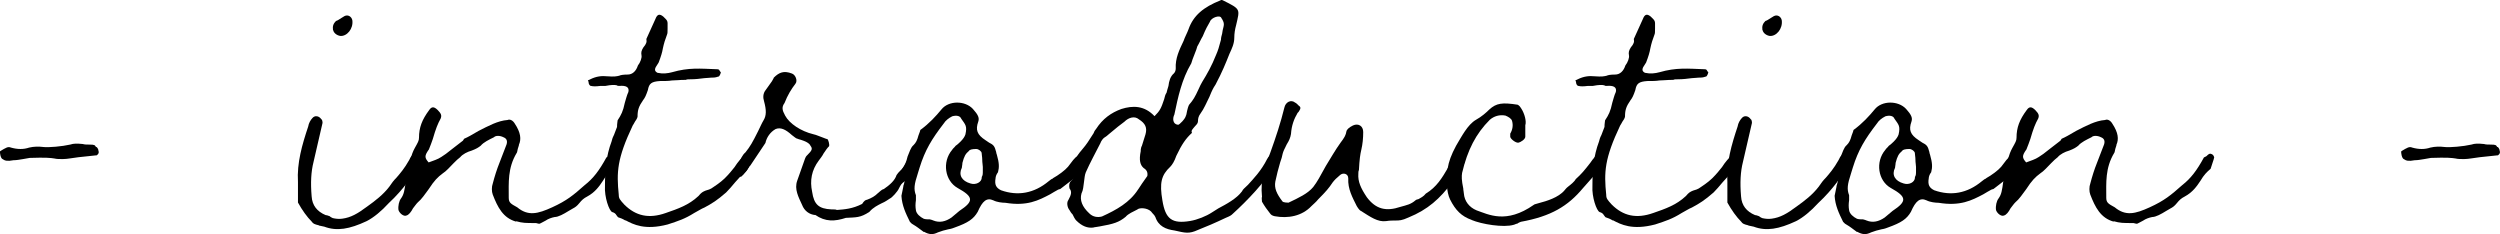
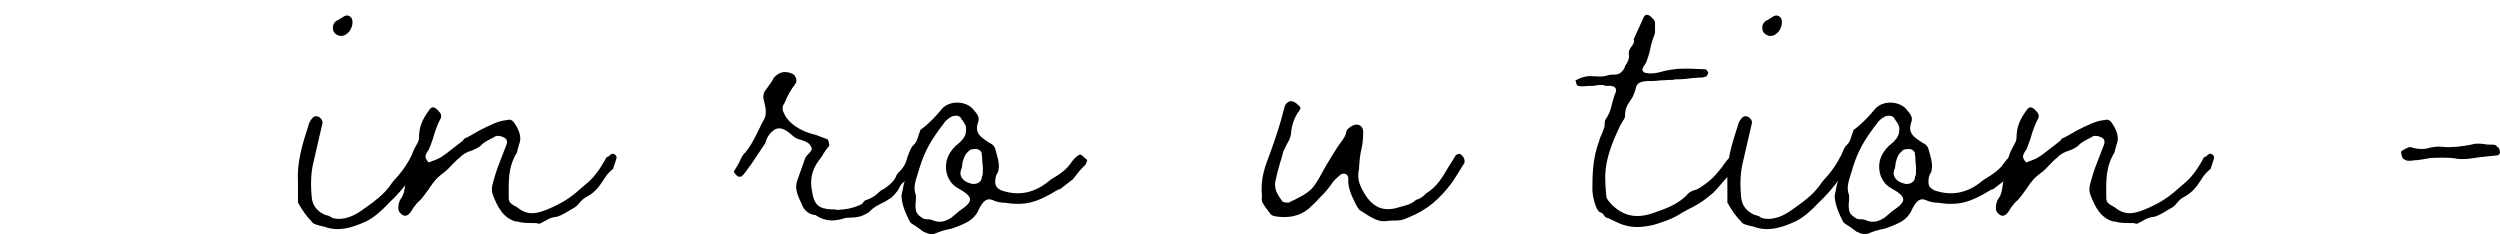
<svg xmlns="http://www.w3.org/2000/svg" id="_レイヤー_2" viewBox="0 0 215.63 20.21">
  <g id="base">
    <g>
-       <path d="M8.33,13.4h-.05l-1.51,.16c-.47,.05-.94,.16-1.35,.16-.31,0-.52,0-.73-.05-.31-.05-.73-.1-2.13-.05l-.57,.1c-.31,.05-.57,.1-.83,.1-.52,.1-.73,.05-.94-.1-.16-.05-.26-.57-.21-.68,.52-.31,.68-.42,.94-.31,.57,.16,1.09,.16,1.56,0,.42-.1,.83-.1,1.25-.05,.42,.05,1.61-.05,2.29-.21,.31-.1,.57-.1,1.09-.05,.16,.05,.36,.05,.57,.05,.47,0,.47,.05,.57,.21,.05-.05,.21,.16,.21,.31,.05,.16,.05,.26-.16,.42Z" />
      <path d="M27.52,19.44c-.42-.1-.52-.16-.62-.31-.42-.42-.83-.99-1.2-1.66v-1.77c-.1-1.66,.36-3.22,.88-4.78,.05-.31,.21-.57,.36-.73,.21-.26,.57-.21,.78,.1,.05,0,.1,.16,.1,.31l-.78,3.38c-.21,.83-.26,1.77-.16,2.96,.05,.78,.47,1.3,1.2,1.61q.1,0,.36,.1c.1,.1,.16,.1,.26,.16,.21,.05,.52,.1,.83,.05,.73-.1,1.3-.42,2.13-1.04,.73-.52,1.4-1.04,1.92-1.72,.21-.31,.36-.52,.62-.78,.31-.36,.68-.78,1.09-1.51,.16-.36,.26-.47,.73-.62,.1-.05,.26,.05,.31,.21,0,.26,0,.31-.1,.47-.1,.21-.16,.31-.21,.52-.21,.26-.47,.73-.57,.94-.1,.1-.16,.21-.36,.47-.36,.47-.88,1.09-1.56,1.72-.62,.68-1.3,1.25-1.92,1.56-1.46,.68-2.55,.88-3.64,.47-.16-.05-.31-.05-.47-.1Zm1.2-16.85c-.05-.36,.05-.57,.26-.78,.16-.05,.21-.1,.47-.26l.26-.16c.31-.16,.62,.05,.68,.36,.1,.73-.47,1.4-1.04,1.35-.31-.05-.57-.26-.62-.52Z" />
      <path d="M44.53,19.12c-1.14-.31-1.61-1.25-2.03-2.34-.1-.26-.1-.68,0-.94,.16-.62,.36-1.25,.57-1.77l.62-1.61c.1-.31,0-.52-.26-.62-.31-.16-.68-.16-.83,0-.42,.21-.88,.42-1.14,.73-.21,.16-.36,.26-.78,.42-.36,.1-.78,.31-.99,.57-.21,.16-.31,.26-.57,.52-.31,.31-.62,.68-.94,.88-.42,.31-.73,.62-1.2,1.35-.31,.42-.62,.88-.94,1.14-.16,.16-.21,.26-.42,.52-.16,.31-.36,.57-.57,.62-.21,.1-.57-.16-.68-.47-.05-.36,.05-.78,.21-.99,.26-.36,.31-.68,.42-1.51,0-.26,.05-.52,.1-.73,.21-.83,.36-1.56,.68-2.13,.26-.47,.36-.62,.36-.88,0-.88,.26-1.56,.88-2.39,.21-.31,.42-.31,.73,0,.31,.31,.36,.47,.26,.73-.26,.47-.42,.88-.68,1.77-.1,.26-.21,.62-.31,.83q0,.05-.05,.1c-.36,.52-.36,.68,0,1.09,.42-.16,.78-.26,1.09-.47,.26-.16,.47-.31,.99-.73l.88-.68,.1-.16c.36-.16,.62-.31,1.25-.68,.83-.42,1.66-.88,2.5-.94,.21-.1,.47,.05,.62,.31,.52,.78,.57,1.35,.36,1.82,0,.1-.05,.16-.1,.36-.05,.21-.05,.31-.1,.36-.78,1.3-.68,2.55-.68,3.85,0,.42,.16,.52,.73,.83,.94,.78,1.77,.57,3.02,0s1.82-1.04,2.81-1.92c.73-.57,1.25-1.25,1.87-2.39,.05,0,.1-.05,.21-.1,.21-.21,.26-.21,.36-.21,.21,.05,.26,.16,.31,.31,0,.1-.31,.94-.31,.99-.36,.31-.57,.52-.88,1.04-.31,.47-.68,.99-1.35,1.35-.31,.16-.47,.31-.68,.57-.21,.26-.36,.36-.57,.47l-.36,.21c-.42,.26-.88,.52-1.2,.52-.26,.05-.57,.16-.78,.31-.62,.31-.42,.31-.83,.21-.94,0-1.14,0-1.72-.16Z" />
-       <path d="M53.94,19.02c-.26-.16-.42-.21-.57-.26-.05,0-.1-.05-.21-.21-.05-.1-.16-.21-.36-.26-.26-.1-.68-1.3-.62-2.24,0-1.4,.1-2.6,.57-3.85,.05-.16,.05-.26,.21-.57l.26-.68c0-.31,.05-.47,.05-.57,.31-.47,.47-.78,.62-1.51,.1-.31,.16-.62,.31-.94,.1-.42-.21-.57-.78-.52-.1,0-.16,0-.21-.05-.21-.05-.47-.05-.99,.05h-.42c-.42,.05-.62,.05-.83,0-.1,0-.21-.16-.21-.36-.05-.16-.1-.1,.05-.16l.1-.05c.52-.26,.99-.31,1.46-.26,.62,.05,.83,0,1.04-.05,.1-.05,.31-.1,.73-.1s.73-.31,.88-.78c.21-.26,.36-.68,.31-.88-.05-.26,0-.42,.16-.68,.26-.31,.31-.47,.26-.73l.78-1.72c.16-.42,.36-.47,.68-.21l.21,.21c.1,.1,.16,.21,.16,.36v.47c0,.26,0,.42-.05,.52-.16,.42-.26,.73-.36,1.2-.05,.31-.16,.68-.36,1.2l-.1,.16c-.26,.36-.31,.57,0,.73,.47,.1,.88,.05,1.25-.05,1.46-.42,2.44-.31,3.85-.26,.05,0,.16,0,.21,.05l.1,.16c.1,.05,.05,.05,.05,.05,0,.1-.1,.31-.16,.36-.16,.05-.31,.1-.47,.1-.31,0-.57,.05-.78,.05-.42,.05-.73,.1-1.25,.1-.16,0-.26,0-.36,.05h-.1c-.42,0-.78,.05-1.09,.05-.31,.05-.62,.05-1.04,.05-.73,.05-.94,.21-1.04,.78-.16,.47-.26,.68-.42,.88-.36,.52-.47,.83-.47,1.4,0,.05-.05,.21-.21,.42-.1,.16-.16,.31-.21,.36-1.35,2.86-1.4,4-1.2,5.98,0,.31,.1,.42,.47,.83,.99,.99,2.13,1.25,3.59,.73,1.04-.36,1.98-.68,2.81-1.46,.26-.31,.36-.36,.62-.47,.16-.05,.42-.1,.68-.31,.47-.31,.88-.62,1.25-1.04,.16-.16,.26-.31,.57-.68,.26-.42,.62-.83,.88-1.04,.1-.05,.16-.1,.31,0l.16,.16c.21,.21,.16,.31,.16,.26-.05,.16-.1,.16-.16,.31-.1,.26-.21,.52-.36,.68-.31,.21-.47,.42-.94,.94-.26,.31-.57,.68-.78,.88-.78,.68-1.2,.94-1.87,1.3-.26,.1-.57,.31-.88,.47-.83,.52-1.35,.68-2.29,.99-1.98,.52-2.96,0-3.64-.36Z" />
      <path d="M70.32,18.55c-.52-.05-.94-.36-1.14-.88-.31-.68-.68-1.35-.42-2.08l.68-1.92c.05-.1,.05-.16,.21-.31,.36-.36,.47-.52,.26-.78-.1-.26-.52-.42-.83-.52q-.21-.05-.31-.1c-.1,0-.26-.16-.47-.31-.57-.52-.99-.68-1.4-.52-.47,.26-.78,.73-.88,1.2l-1.25,1.87c-.05,.1-.1,.1-.16,.21-.21,.31-.42,.62-.68,.83h-.21c-.16,0-.47-.42-.42-.47,.16-.21,.21-.36,.42-.68,.16-.36,.31-.73,.57-.94,.42-.52,.62-.88,1.09-1.82,.16-.31,.31-.68,.47-.94,.26-.42,.26-.88,.05-1.66-.1-.31-.1-.68,.16-.99l.52-.73c.05-.1,.16-.26,.16-.31,.47-.47,.88-.62,1.56-.36,.31,.1,.52,.62,.31,.88-.36,.47-.68,.99-.94,1.66-.26,.36-.21,.62,.05,1.09,.36,.68,1.35,1.35,2.44,1.61,.26,.05,.57,.21,.88,.31,.16,.05,.21,.1,.31,.1,.1,.05,.21,.47,.16,.62-.16,.16-.26,.31-.47,.62-.1,.21-.31,.47-.42,.62-.62,.83-.78,1.72-.57,2.7,.16,1.09,.57,1.46,1.66,1.51,.31,0,.36,0,.47,.05,.68-.05,1.35-.1,2.18-.52,.16-.26,.31-.36,.42-.36,.42-.16,.68-.31,.94-.57,.21-.16,.31-.31,.52-.36,.52-.36,.94-.73,1.09-1.2,.1-.16,.16-.21,.36-.42,.16-.16,.31-.31,.31-.36,.36-.68,.62-.99,.78-.99,.1,0,.26,.16,.42,.42,0,.1-.21,.78-.31,.78l-.21,.31c-.1,.21-.21,.36-.36,.52-.05,.1-.1,.16-.26,.26-.31,.21-.36,.31-.52,.62-.1,.26-.62,.83-.78,.88-.26,.16-.36,.26-.73,.42-.31,.16-.73,.36-1.04,.73-.78,.52-1.14,.47-2.03,.52-.94,.31-1.77,.36-2.65-.26Z" />
      <path d="M79.68,20.01c-.42-.31-.62-.47-.88-.62l-.16-.1-.16-.16c-.36-.73-.68-1.4-.73-2.24l.16-.78c0-.05,0-.1,.05-.21,.05-.21,.1-.36,.1-.52,0-.1-.05-.21-.1-.42-.1-.26-.16-.42-.1-.47,.21-.31,.31-.52,.42-.99,.16-.36,.26-.78,.52-.99,.21-.21,.31-.42,.42-.83,.1-.26,.16-.42,.16-.47,.78-.57,1.35-1.2,1.82-1.77,.62-.78,2.03-.78,2.71-.05,.47,.52,.57,.78,.47,1.09-.26,.73-.1,1.14,.62,1.61l.31,.21c.31,.16,.47,.26,.57,.68,.05,.1,.05,.26,.1,.36,.21,.73,.21,1.09,.1,1.51-.16,.21-.21,.42-.21,.52-.1,.57,.05,.83,.47,1.04,1.46,.52,2.86,.26,4.11-.78l.21-.16c.16-.1,.16-.05,.16-.1,.47-.26,1.04-.68,1.3-.99,.36-.47,.52-.73,.88-.99,.16-.1,.31-.05,.42,.1,.16,.16,.26,.21,.36,.31-.16,.52-.1,.31-.62,.88l-.62,.78-.88,.68-.21,.16c-.21,.05-.26,.1-.26,.1-.16,.1-.31,.16-.62,.36-.99,.52-1.98,1.04-3.85,.73-.26,0-.73-.05-1.04-.21-.57-.26-.94,.05-1.35,.99-.36,.62-.83,.94-1.98,1.35-.16,.05-.21,.1-.57,.16-.26,.05-.62,.16-.88,.26-.42,.21-.73,.21-1.2-.05Zm2.39-1.25l.68-.57c1.25-.83,1.25-1.2-.16-1.98-1.09-.62-1.35-2.24-.47-3.28,.1-.16,.16-.16,.31-.36,.16-.1,.31-.26,.42-.36,.21-.21,.36-.42,.42-.62,.16-.73,0-.83-.36-1.35-.1-.26-.42-.31-.78-.21-.31,.16-.57,.36-.73,.62-1.04,1.35-1.61,2.29-2.08,3.8l-.16,.52c-.31,.94-.36,1.35-.16,1.87v.42c-.05,.36-.05,.57,0,.88s.36,.57,.68,.73c.16,.05,.36,.05,.52,.05q.21,.05,.31,.1c.52,.21,1.04,.1,1.56-.26Zm2.6-3.48c.1-.16,.1-.26,.1-.57v-.31c0-.16-.05-.36-.05-.62s-.05-.42-.05-.57-.26-.36-.47-.36c-.31,0-.57,.05-.62,.16-.31,.26-.42,.47-.57,1.04,0,.16-.05,.31-.05,.42-.31,.62,0,1.14,.73,1.35,.47,.16,.99-.1,.99-.52Z" />
-       <path d="M99.64,18.71c-.05-.16-.21-.26-.36-.47-.31-.31-.99-.36-1.2-.16-.31,.16-.78,.36-.99,.62-.57,.47-1.04,.62-2.24,.83-.21,.05-.42,.05-.57,.1-.47,.05-.94-.1-1.46-.62-.1-.1-.21-.31-.31-.52-.16-.16-.16-.21-.26-.36-.21-.26-.26-.68-.1-.88,.26-.47,.31-.73,.1-.99-.05-.21-.05-.47,.1-.62,.26-.26,.31-.47,.47-.99,.05-.16,.05-.31,.1-.42-.31-.57,.1-.94,.47-1.4,.31-.36,.52-.68,.94-1.35,.05-.16,.16-.31,.21-.36,.57-.88,1.3-1.4,2.18-1.72,.99-.31,1.98-.31,2.86,.62,.47-.47,.57-.68,.83-1.46,.05-.21,.1-.42,.21-.57,.05-.16,.05-.26,.16-.57,.05-.42,.16-.83,.47-1.09,.1-.1,.16-.26,.16-.42-.05-.88,.31-1.61,.68-2.39,.1-.31,.31-.68,.42-.99,.42-1.2,1.3-1.92,2.76-2.5,.05-.05,.1-.05,.21,0,1.56,.78,1.46,.73,1.14,2.13-.1,.36-.16,.73-.16,1.09,0,.52-.21,.94-.42,1.4-.31,.78-.62,1.56-1.2,2.65-.21,.31-.31,.52-.52,1.04-.26,.52-.47,1.04-.78,1.46-.16,.21-.21,.42-.21,.62,0,.16-.05,.26-.26,.47-.21,.26-.36,.36-.26,.57-.52,.47-.88,.99-1.35,1.98-.16,.47-.36,.78-.52,.94-.78,.73-.94,1.4-.68,2.91,.26,1.61,.83,2.03,2.39,1.77,.62-.1,1.4-.42,1.87-.73l.57-.36c.68-.36,1.56-.83,2.03-1.46,.1-.21,.21-.26,.52-.57,.47-.52,1.14-1.2,1.66-2.24,.26-.42,.47-.47,.83-.36,.05,0,.16,.26,.16,.31-.05,.1-.1,.1-.1,.21-.1,.26-.21,.42-.21,.36-.83,1.46-2.44,3.12-3.64,4.21-.16,.16-.26,.21-.62,.36-.88,.42-1.72,.78-2.39,1.04-.78,.36-1.09,.26-2.03,.05-.73-.1-1.4-.36-1.66-1.2Zm-1.46-2.39c.21-.31,.36-.57,.78-1.14,.05-.31-.05-.52-.31-.68-.31-.26-.42-.68-.26-1.46,0-.1,0-.21,.05-.36l.05-.1,.31-.99c.16-.57,0-.94-.57-1.3-.36-.31-.88-.16-1.25,.21-.36,.26-.68,.52-1.3,1.04-.1,.1-.31,.26-.47,.36-.1,.1-.21,.21-.31,.47-.42,.83-.88,1.66-1.25,2.5-.1,.26-.1,.47-.16,.88-.05,.31-.05,.62-.21,.94-.16,.57,.05,1.14,.68,1.72,.31,.31,.73,.36,1.09,.26,1.25-.57,2.39-1.2,3.12-2.34Zm4.11-6.34c.05-.1,.05-.21,.1-.42,.1-.42,.16-.52,.21-.57,.31-.36,.47-.62,.78-1.3,.1-.21,.21-.47,.31-.62,.42-.68,.83-1.4,1.2-2.34,.16-.36,.26-.68,.42-1.3,0-.16,.05-.36,.1-.52,0-.1,.05-.21,.05-.31,.05-.21,.1-.36,.1-.52s-.1-.36-.21-.52c-.1-.31-.88-.05-.99,.31-.21,.36-.36,.62-.62,1.25-.16,.26-.31,.62-.47,.88-.05,.21-.1,.31-.26,.73-.1,.26-.21,.52-.26,.73-.83,1.4-1.14,2.91-1.46,4.42-.16,.31-.16,.83,.31,.88,.1,.05,.68-.57,.68-.78Z" />
      <path d="M126.32,14.03c-.36,.57-.73,1.2-1.04,1.66-1.09,1.46-2.13,2.39-3.8,3.07-.57,.26-.78,.26-1.14,.26-.21,0-.47,0-.78,.05-.73,.1-1.35-.36-2.18-.88-.05,0-.21-.16-.36-.42-.36-.73-.78-1.46-.73-2.39,0-.42-.47-.52-.73-.26-.26,.21-.47,.42-.62,.62-.31,.47-.57,.78-1.25,1.46-.16,.21-.42,.42-.57,.57-.83,.88-2.03,1.09-3.17,.88-.21-.05-.31-.1-.42-.26-.21-.26-.47-.62-.68-.99,0-.1-.05-.36,0-.42-.16-1.61,.26-2.6,.73-3.85,.47-1.3,.88-2.55,1.2-3.85,.1-.47,.57-.73,.94-.42,.05,0,.21,.16,.36,.31,.05,0,.05,.05,.05,.05,.05,.05,.05,.16-.05,.31-.05,.1-.1,.16-.16,.21-.31,.52-.52,1.09-.57,1.82-.05,.31-.16,.57-.36,.88-.21,.42-.31,.62-.36,.83-.05,.26-.1,.42-.21,.73-.16,.52-.31,1.14-.42,1.66-.1,.57,.1,1.04,.62,1.72,.1,.1,.47,.1,.52,.1,.88-.42,1.66-.78,2.13-1.35,.36-.47,.57-.88,1.09-1.82,.42-.68,.83-1.4,1.25-1.98,.36-.47,.47-.68,.52-.99q.05-.26,.57-.52c.47-.21,.88,.05,.88,.57s-.05,1.04-.16,1.51c-.1,.42-.16,.83-.21,1.77-.05,.1-.05,.21-.05,.31-.05,.68,.21,1.25,.73,2.03,.78,1.04,1.66,1.25,2.91,.83,.57-.16,.88-.21,1.3-.57,.05-.05,.1-.05,.26-.1,.16-.1,.42-.21,.62-.47,.94-.57,1.4-1.35,1.92-2.24l.68-1.09c.21-.1,.31-.16,.47,0,.26,.21,.31,.52,.26,.62Z" />
-       <path d="M126.94,18.97c-.88-.31-1.4-.83-1.87-1.77-.31-.62-.36-1.82-.21-2.65,.1-.62,.31-1.2,.73-1.98,.47-.78,.99-1.82,1.72-2.24,.47-.26,.88-.62,1.14-.88,.62-.57,1.14-.62,2.44-.42,0,0,.16,.05,.31,.31,.31,.47,.47,1.14,.36,1.46v.99c0,.21-.36,.47-.62,.52-.26,0-.68-.36-.68-.52v-.26c.21-.36,.26-.73,.16-1.09-.05-.21-.31-.36-.57-.47-.52-.1-.99,.05-1.35,.36-1.2,1.2-1.92,2.6-2.39,4.58-.05,.31-.05,.62,.1,1.35,0,.16,.05,.31,.05,.42,.05,.68,.47,1.2,1.09,1.46,1.04,.36,2.55,1.2,4.94-.47,.05-.05,.1-.05,.47-.16,.62-.16,1.66-.47,2.18-1.09,.1-.1,.1-.16,.36-.36,.21-.16,.52-.42,.62-.62,.47-.42,.73-.73,1.25-1.4,.1-.16,.26-.36,.36-.47,.1-.16,.31-.26,.47-.31,.1,0,.16,0,.36,.31,.05,.05-.05,.68-.21,.83l-1.61,1.82c-1.3,1.56-2.76,2.44-5.36,2.91-.1,.05-.16,.05-.31,.16-.1,0-.26,.1-.31,.1-.88,.26-2.76-.05-3.64-.42Z" />
      <path d="M139.11,19.02c-.26-.16-.42-.21-.57-.26-.05,0-.1-.05-.21-.21-.05-.1-.16-.21-.36-.26-.26-.1-.68-1.3-.62-2.24,0-1.4,.1-2.6,.57-3.85,.05-.16,.05-.26,.21-.57l.26-.68c0-.31,.05-.47,.05-.57,.31-.47,.47-.78,.62-1.51,.1-.31,.16-.62,.31-.94,.1-.42-.21-.57-.78-.52-.1,0-.16,0-.21-.05-.21-.05-.47-.05-.99,.05h-.42c-.42,.05-.62,.05-.83,0-.1,0-.21-.16-.21-.36-.05-.16-.1-.1,.05-.16l.1-.05c.52-.26,.99-.31,1.46-.26,.62,.05,.83,0,1.04-.05,.1-.05,.31-.1,.73-.1s.73-.31,.88-.78c.21-.26,.36-.68,.31-.88-.05-.26,0-.42,.16-.68,.26-.31,.31-.47,.26-.73l.78-1.72c.16-.42,.36-.47,.68-.21l.21,.21c.1,.1,.16,.21,.16,.36v.47c0,.26,0,.42-.05,.52-.16,.42-.26,.73-.36,1.2-.05,.31-.16,.68-.36,1.2l-.1,.16c-.26,.36-.31,.57,0,.73,.47,.1,.88,.05,1.25-.05,1.46-.42,2.44-.31,3.85-.26,.05,0,.16,0,.21,.05l.1,.16c.1,.05,.05,.05,.05,.05,0,.1-.1,.31-.16,.36-.16,.05-.31,.1-.47,.1-.31,0-.57,.05-.78,.05-.42,.05-.73,.1-1.25,.1-.16,0-.26,0-.36,.05h-.1c-.42,0-.78,.05-1.09,.05-.31,.05-.62,.05-1.04,.05-.73,.05-.94,.21-1.04,.78-.16,.47-.26,.68-.42,.88-.36,.52-.47,.83-.47,1.4,0,.05-.05,.21-.21,.42-.1,.16-.16,.31-.21,.36-1.35,2.86-1.4,4-1.2,5.98,0,.31,.1,.42,.47,.83,.99,.99,2.13,1.25,3.59,.73,1.04-.36,1.98-.68,2.81-1.46,.26-.31,.36-.36,.62-.47,.16-.05,.42-.1,.68-.31,.47-.31,.88-.62,1.25-1.04,.16-.16,.26-.31,.57-.68,.26-.42,.62-.83,.88-1.04,.1-.05,.16-.1,.31,0l.16,.16c.21,.21,.16,.31,.16,.26-.05,.16-.1,.16-.16,.31-.1,.26-.21,.52-.36,.68-.31,.21-.47,.42-.94,.94-.26,.31-.57,.68-.78,.88-.78,.68-1.2,.94-1.87,1.3-.26,.1-.57,.31-.88,.47-.83,.52-1.35,.68-2.29,.99-1.98,.52-2.96,0-3.64-.36Z" />
      <path d="M150.81,19.44c-.42-.1-.52-.16-.62-.31-.42-.42-.83-.99-1.2-1.66v-1.77c-.1-1.66,.36-3.22,.88-4.78,.05-.31,.21-.57,.36-.73,.21-.26,.57-.21,.78,.1,.05,0,.1,.16,.1,.31l-.78,3.38c-.21,.83-.26,1.77-.16,2.96,.05,.78,.47,1.3,1.2,1.61q.1,0,.36,.1c.1,.1,.16,.1,.26,.16,.21,.05,.52,.1,.83,.05,.73-.1,1.3-.42,2.13-1.04,.73-.52,1.4-1.04,1.92-1.72,.21-.31,.36-.52,.62-.78,.31-.36,.68-.78,1.09-1.51,.16-.36,.26-.47,.73-.62,.1-.05,.26,.05,.31,.21,0,.26,0,.31-.1,.47-.1,.21-.16,.31-.21,.52-.21,.26-.47,.73-.57,.94-.1,.1-.16,.21-.36,.47-.36,.47-.88,1.09-1.56,1.72-.62,.68-1.3,1.25-1.92,1.56-1.46,.68-2.55,.88-3.64,.47-.16-.05-.31-.05-.47-.1Zm1.2-16.85c-.05-.36,.05-.57,.26-.78,.16-.05,.21-.1,.47-.26l.26-.16c.31-.16,.62,.05,.68,.36,.1,.73-.47,1.4-1.04,1.35-.31-.05-.57-.26-.62-.52Z" />
      <path d="M160.17,20.01c-.42-.31-.62-.47-.88-.62l-.16-.1-.16-.16c-.36-.73-.68-1.4-.73-2.24l.16-.78c0-.05,0-.1,.05-.21,.05-.21,.1-.36,.1-.52,0-.1-.05-.21-.1-.42-.1-.26-.16-.42-.1-.47,.21-.31,.31-.52,.42-.99,.16-.36,.26-.78,.52-.99,.21-.21,.31-.42,.42-.83,.1-.26,.16-.42,.16-.47,.78-.57,1.35-1.2,1.82-1.77,.62-.78,2.03-.78,2.71-.05,.47,.52,.57,.78,.47,1.09-.26,.73-.1,1.14,.62,1.61l.31,.21c.31,.16,.47,.26,.57,.68,.05,.1,.05,.26,.1,.36,.21,.73,.21,1.09,.1,1.51-.16,.21-.21,.42-.21,.52-.1,.57,.05,.83,.47,1.04,1.46,.52,2.86,.26,4.11-.78l.21-.16c.16-.1,.16-.05,.16-.1,.47-.26,1.04-.68,1.3-.99,.36-.47,.52-.73,.88-.99,.16-.1,.31-.05,.42,.1,.16,.16,.26,.21,.36,.31-.16,.52-.1,.31-.62,.88l-.62,.78-.88,.68-.21,.16c-.21,.05-.26,.1-.26,.1-.16,.1-.31,.16-.62,.36-.99,.52-1.98,1.04-3.85,.73-.26,0-.73-.05-1.04-.21-.57-.26-.94,.05-1.35,.99-.36,.62-.83,.94-1.98,1.35-.16,.05-.21,.1-.57,.16-.26,.05-.62,.16-.88,.26-.42,.21-.73,.21-1.2-.05Zm2.39-1.25l.68-.57c1.25-.83,1.25-1.2-.16-1.98-1.09-.62-1.35-2.24-.47-3.28,.1-.16,.16-.16,.31-.36,.16-.1,.31-.26,.42-.36,.21-.21,.36-.42,.42-.62,.16-.73,0-.83-.36-1.35-.1-.26-.42-.31-.78-.21-.31,.16-.57,.36-.73,.62-1.04,1.35-1.61,2.29-2.08,3.8l-.16,.52c-.31,.94-.36,1.35-.16,1.87v.42c-.05,.36-.05,.57,0,.88s.36,.57,.68,.73c.16,.05,.36,.05,.52,.05q.21,.05,.31,.1c.52,.21,1.04,.1,1.56-.26Zm2.6-3.48c.1-.16,.1-.26,.1-.57v-.31c0-.16-.05-.36-.05-.62s-.05-.42-.05-.57-.26-.36-.47-.36c-.31,0-.57,.05-.62,.16-.31,.26-.42,.47-.57,1.04,0,.16-.05,.31-.05,.42-.31,.62,0,1.14,.73,1.35,.47,.16,.99-.1,.99-.52Z" />
      <path d="M182.32,19.12c-1.14-.31-1.61-1.25-2.03-2.34-.1-.26-.1-.68,0-.94,.16-.62,.36-1.25,.57-1.77l.62-1.61c.1-.31,0-.52-.26-.62-.31-.16-.68-.16-.83,0-.42,.21-.88,.42-1.14,.73-.21,.16-.36,.26-.78,.42-.36,.1-.78,.31-.99,.57-.21,.16-.31,.26-.57,.52-.31,.31-.62,.68-.94,.88-.42,.31-.73,.62-1.2,1.35-.31,.42-.62,.88-.94,1.14-.16,.16-.21,.26-.42,.52-.16,.31-.36,.57-.57,.62-.21,.1-.57-.16-.68-.47-.05-.36,.05-.78,.21-.99,.26-.36,.31-.68,.42-1.51,0-.26,.05-.52,.1-.73,.21-.83,.36-1.56,.68-2.13,.26-.47,.36-.62,.36-.88,0-.88,.26-1.56,.88-2.39,.21-.31,.42-.31,.73,0,.31,.31,.36,.47,.26,.73-.26,.47-.42,.88-.68,1.77-.1,.26-.21,.62-.31,.83q0,.05-.05,.1c-.36,.52-.36,.68,0,1.09,.42-.16,.78-.26,1.09-.47,.26-.16,.47-.31,.99-.73l.88-.68,.1-.16c.36-.16,.62-.31,1.25-.68,.83-.42,1.66-.88,2.5-.94,.21-.1,.47,.05,.62,.31,.52,.78,.57,1.35,.36,1.82,0,.1-.05,.16-.1,.36s-.05,.31-.1,.36c-.78,1.3-.68,2.55-.68,3.85,0,.42,.16,.52,.73,.83,.94,.78,1.77,.57,3.02,0s1.82-1.04,2.81-1.92c.73-.57,1.25-1.25,1.87-2.39,.05,0,.1-.05,.21-.1,.21-.21,.26-.21,.36-.21,.21,.05,.26,.16,.31,.31,0,.1-.31,.94-.31,.99-.36,.31-.57,.52-.88,1.04-.31,.47-.68,.99-1.35,1.35-.31,.16-.47,.31-.68,.57-.21,.26-.36,.36-.57,.47l-.36,.21c-.42,.26-.88,.52-1.2,.52-.26,.05-.57,.16-.78,.31-.62,.31-.42,.31-.83,.21-.94,0-1.14,0-1.72-.16Z" />
      <path d="M215.44,13.4h-.05l-1.51,.16c-.47,.05-.94,.16-1.35,.16-.31,0-.52,0-.73-.05-.31-.05-.73-.1-2.13-.05l-.57,.1c-.31,.05-.57,.1-.83,.1-.52,.1-.73,.05-.94-.1-.16-.05-.26-.57-.21-.68,.52-.31,.68-.42,.94-.31,.57,.16,1.09,.16,1.56,0,.42-.1,.83-.1,1.25-.05,.42,.05,1.61-.05,2.29-.21,.31-.1,.57-.1,1.09-.05,.16,.05,.36,.05,.57,.05,.47,0,.47,.05,.57,.21,.05-.05,.21,.16,.21,.31,.05,.16,.05,.26-.16,.42Z" />
    </g>
  </g>
</svg>